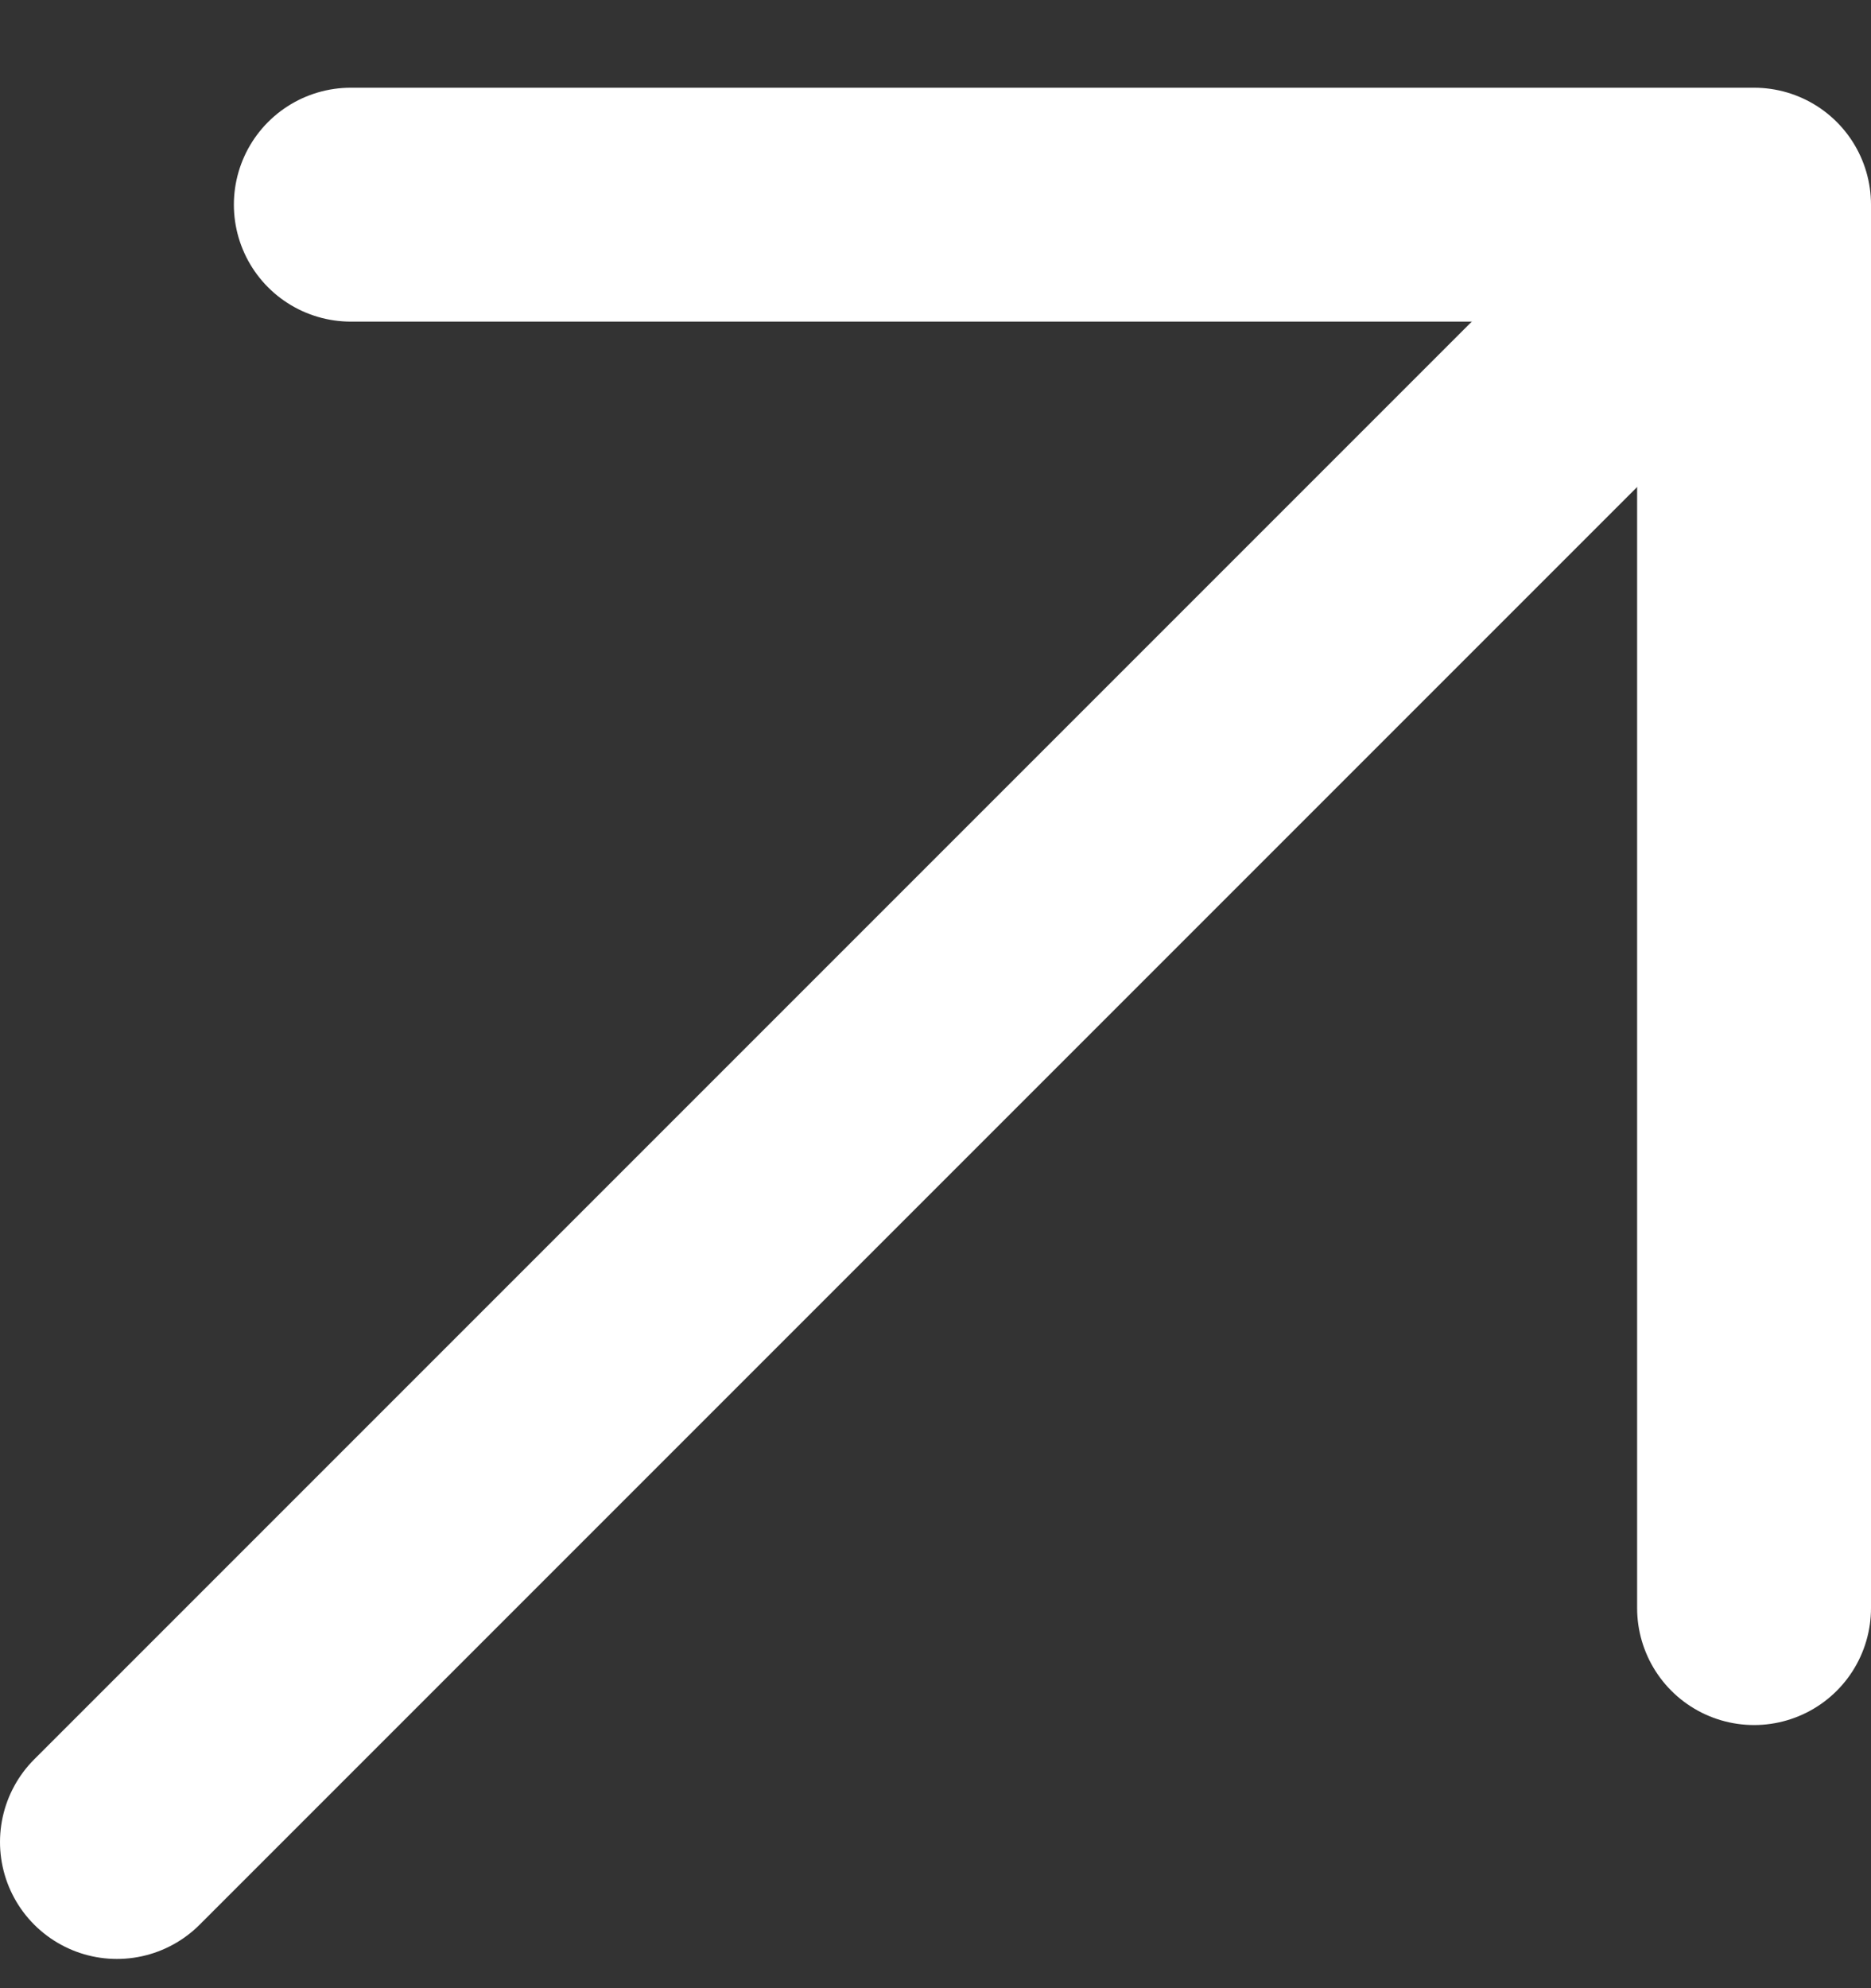
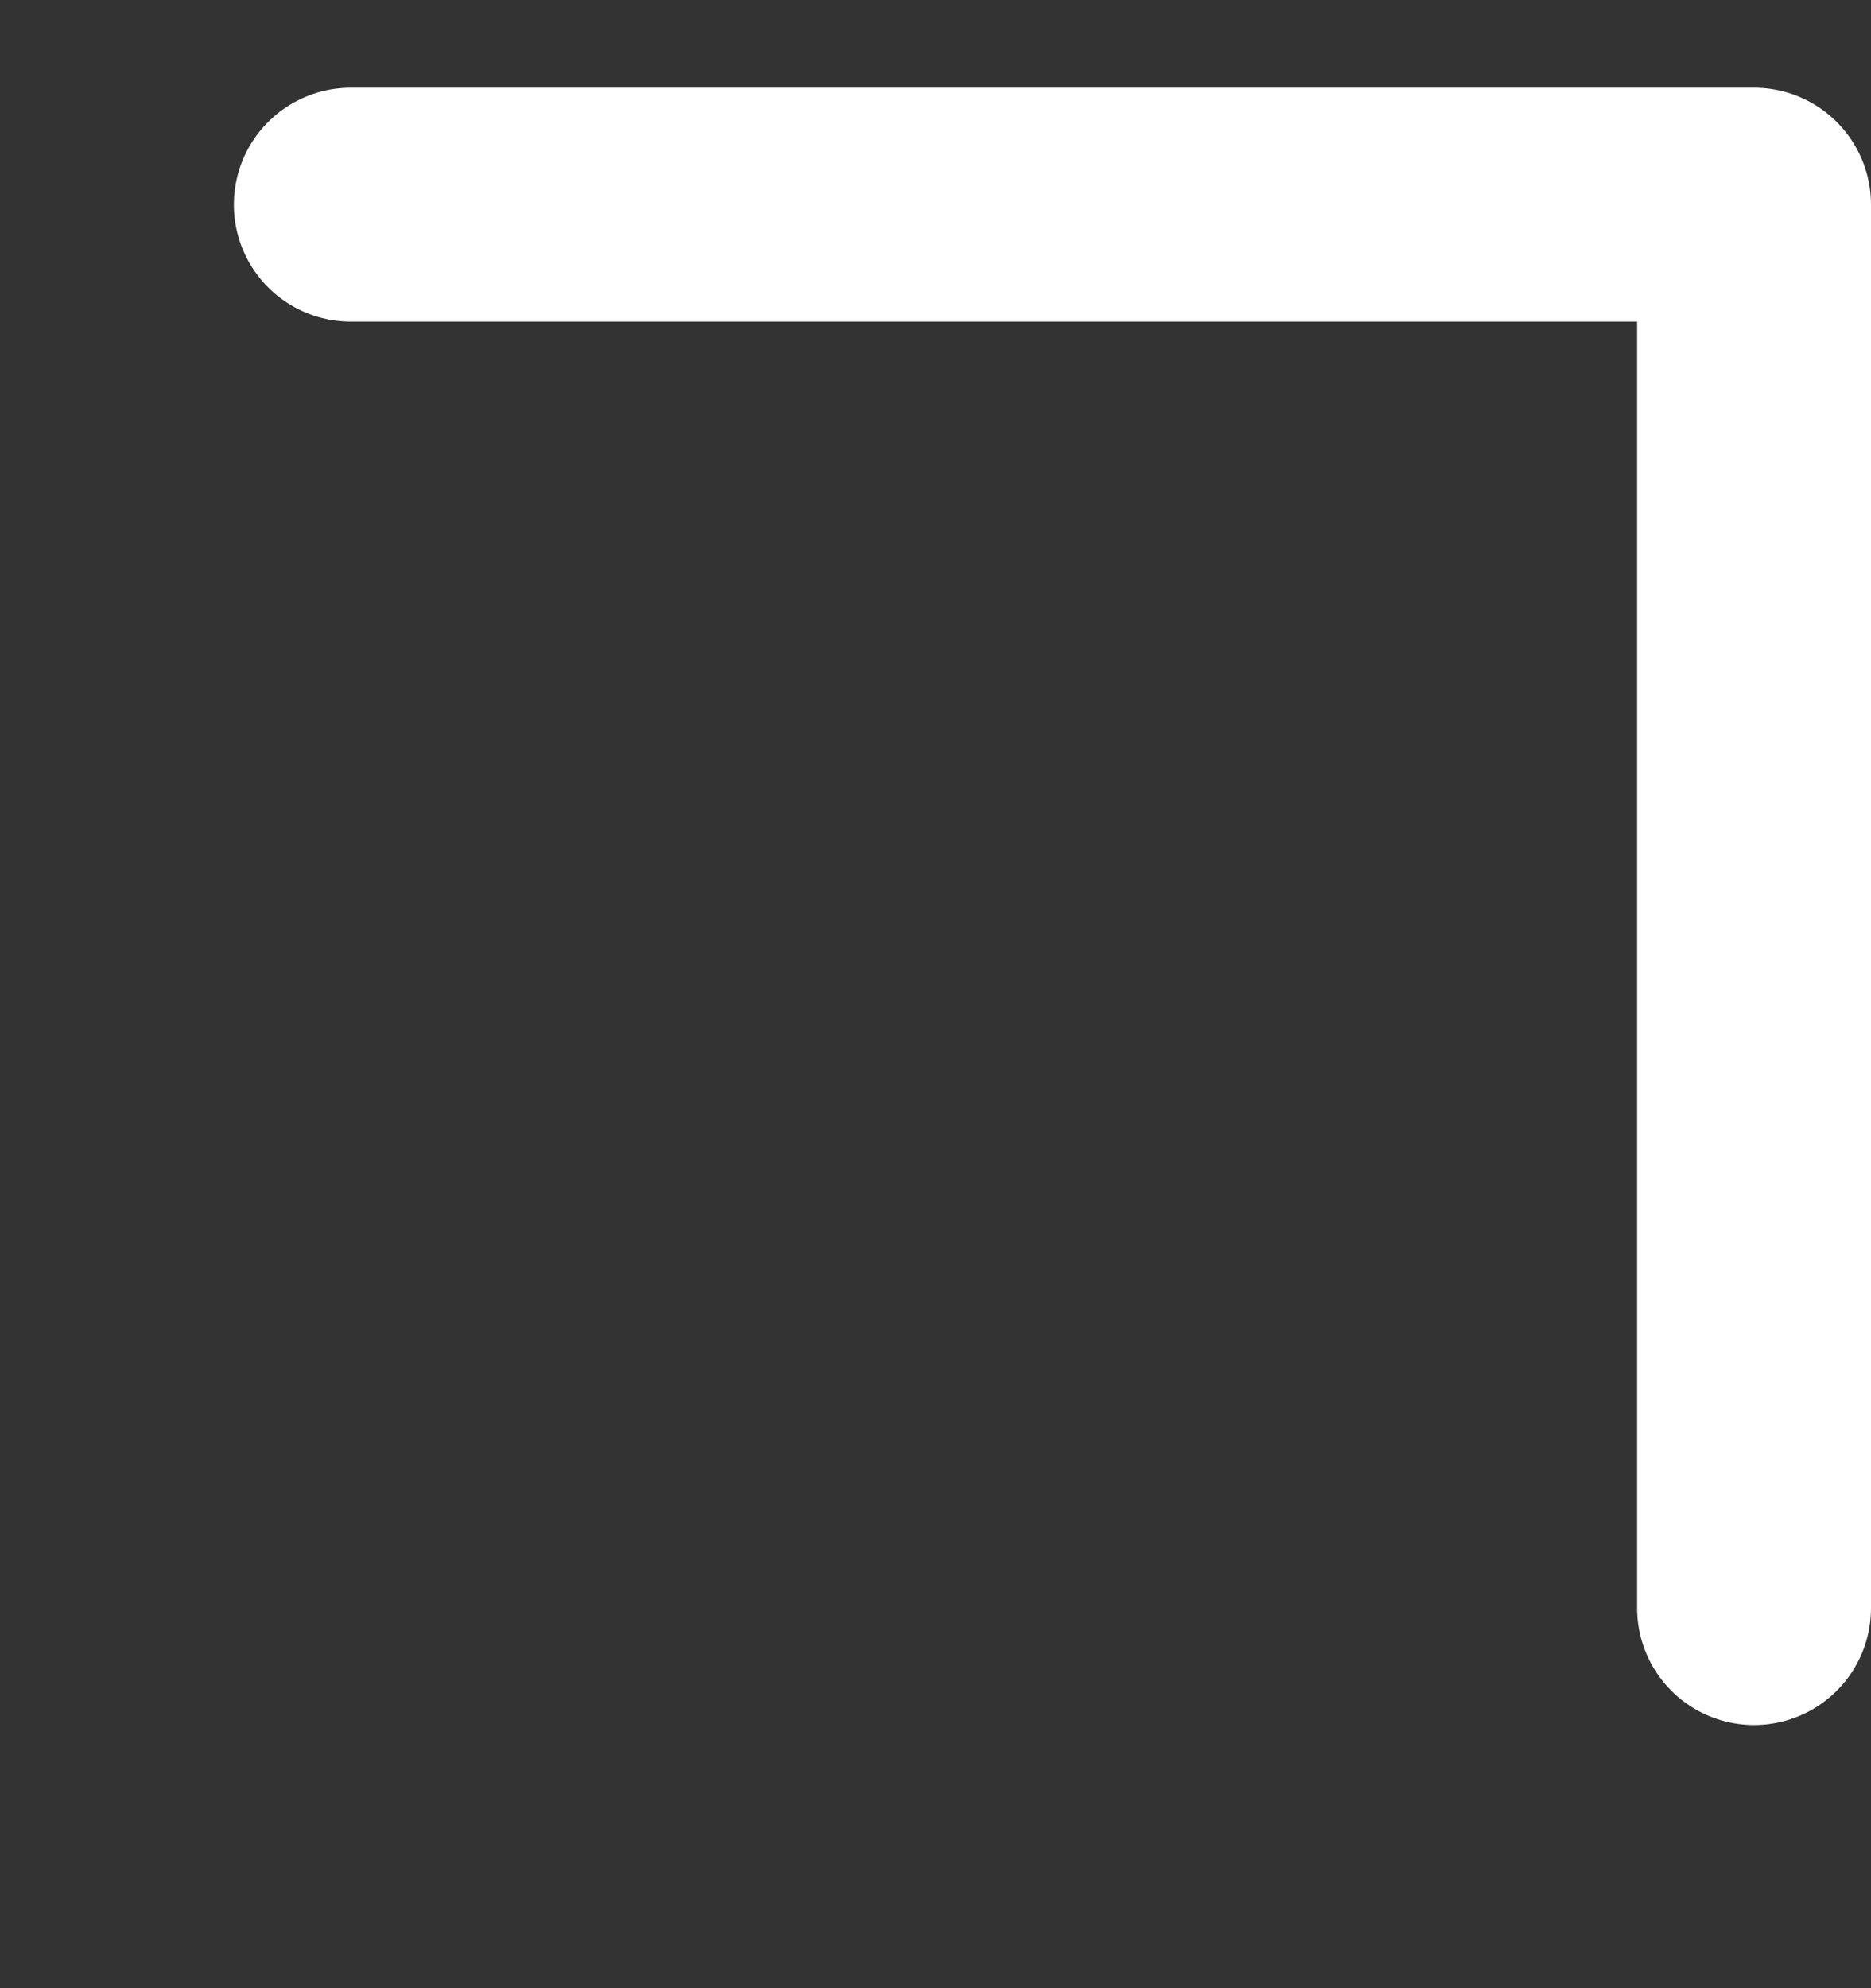
<svg xmlns="http://www.w3.org/2000/svg" width="16" height="17" viewBox="0 0 16 17" fill="none">
  <rect x="0" y="0" width="16" height="17" fill="#333333" stroke="none" />
-   <path d="M14 2.75L1 15.75" stroke="white" stroke-width="2" stroke-linecap="round" />
  <path d="M15 13.75L15 1.75L3 1.75" stroke="white" stroke-width="2" stroke-linecap="round" stroke-linejoin="round" />
</svg>